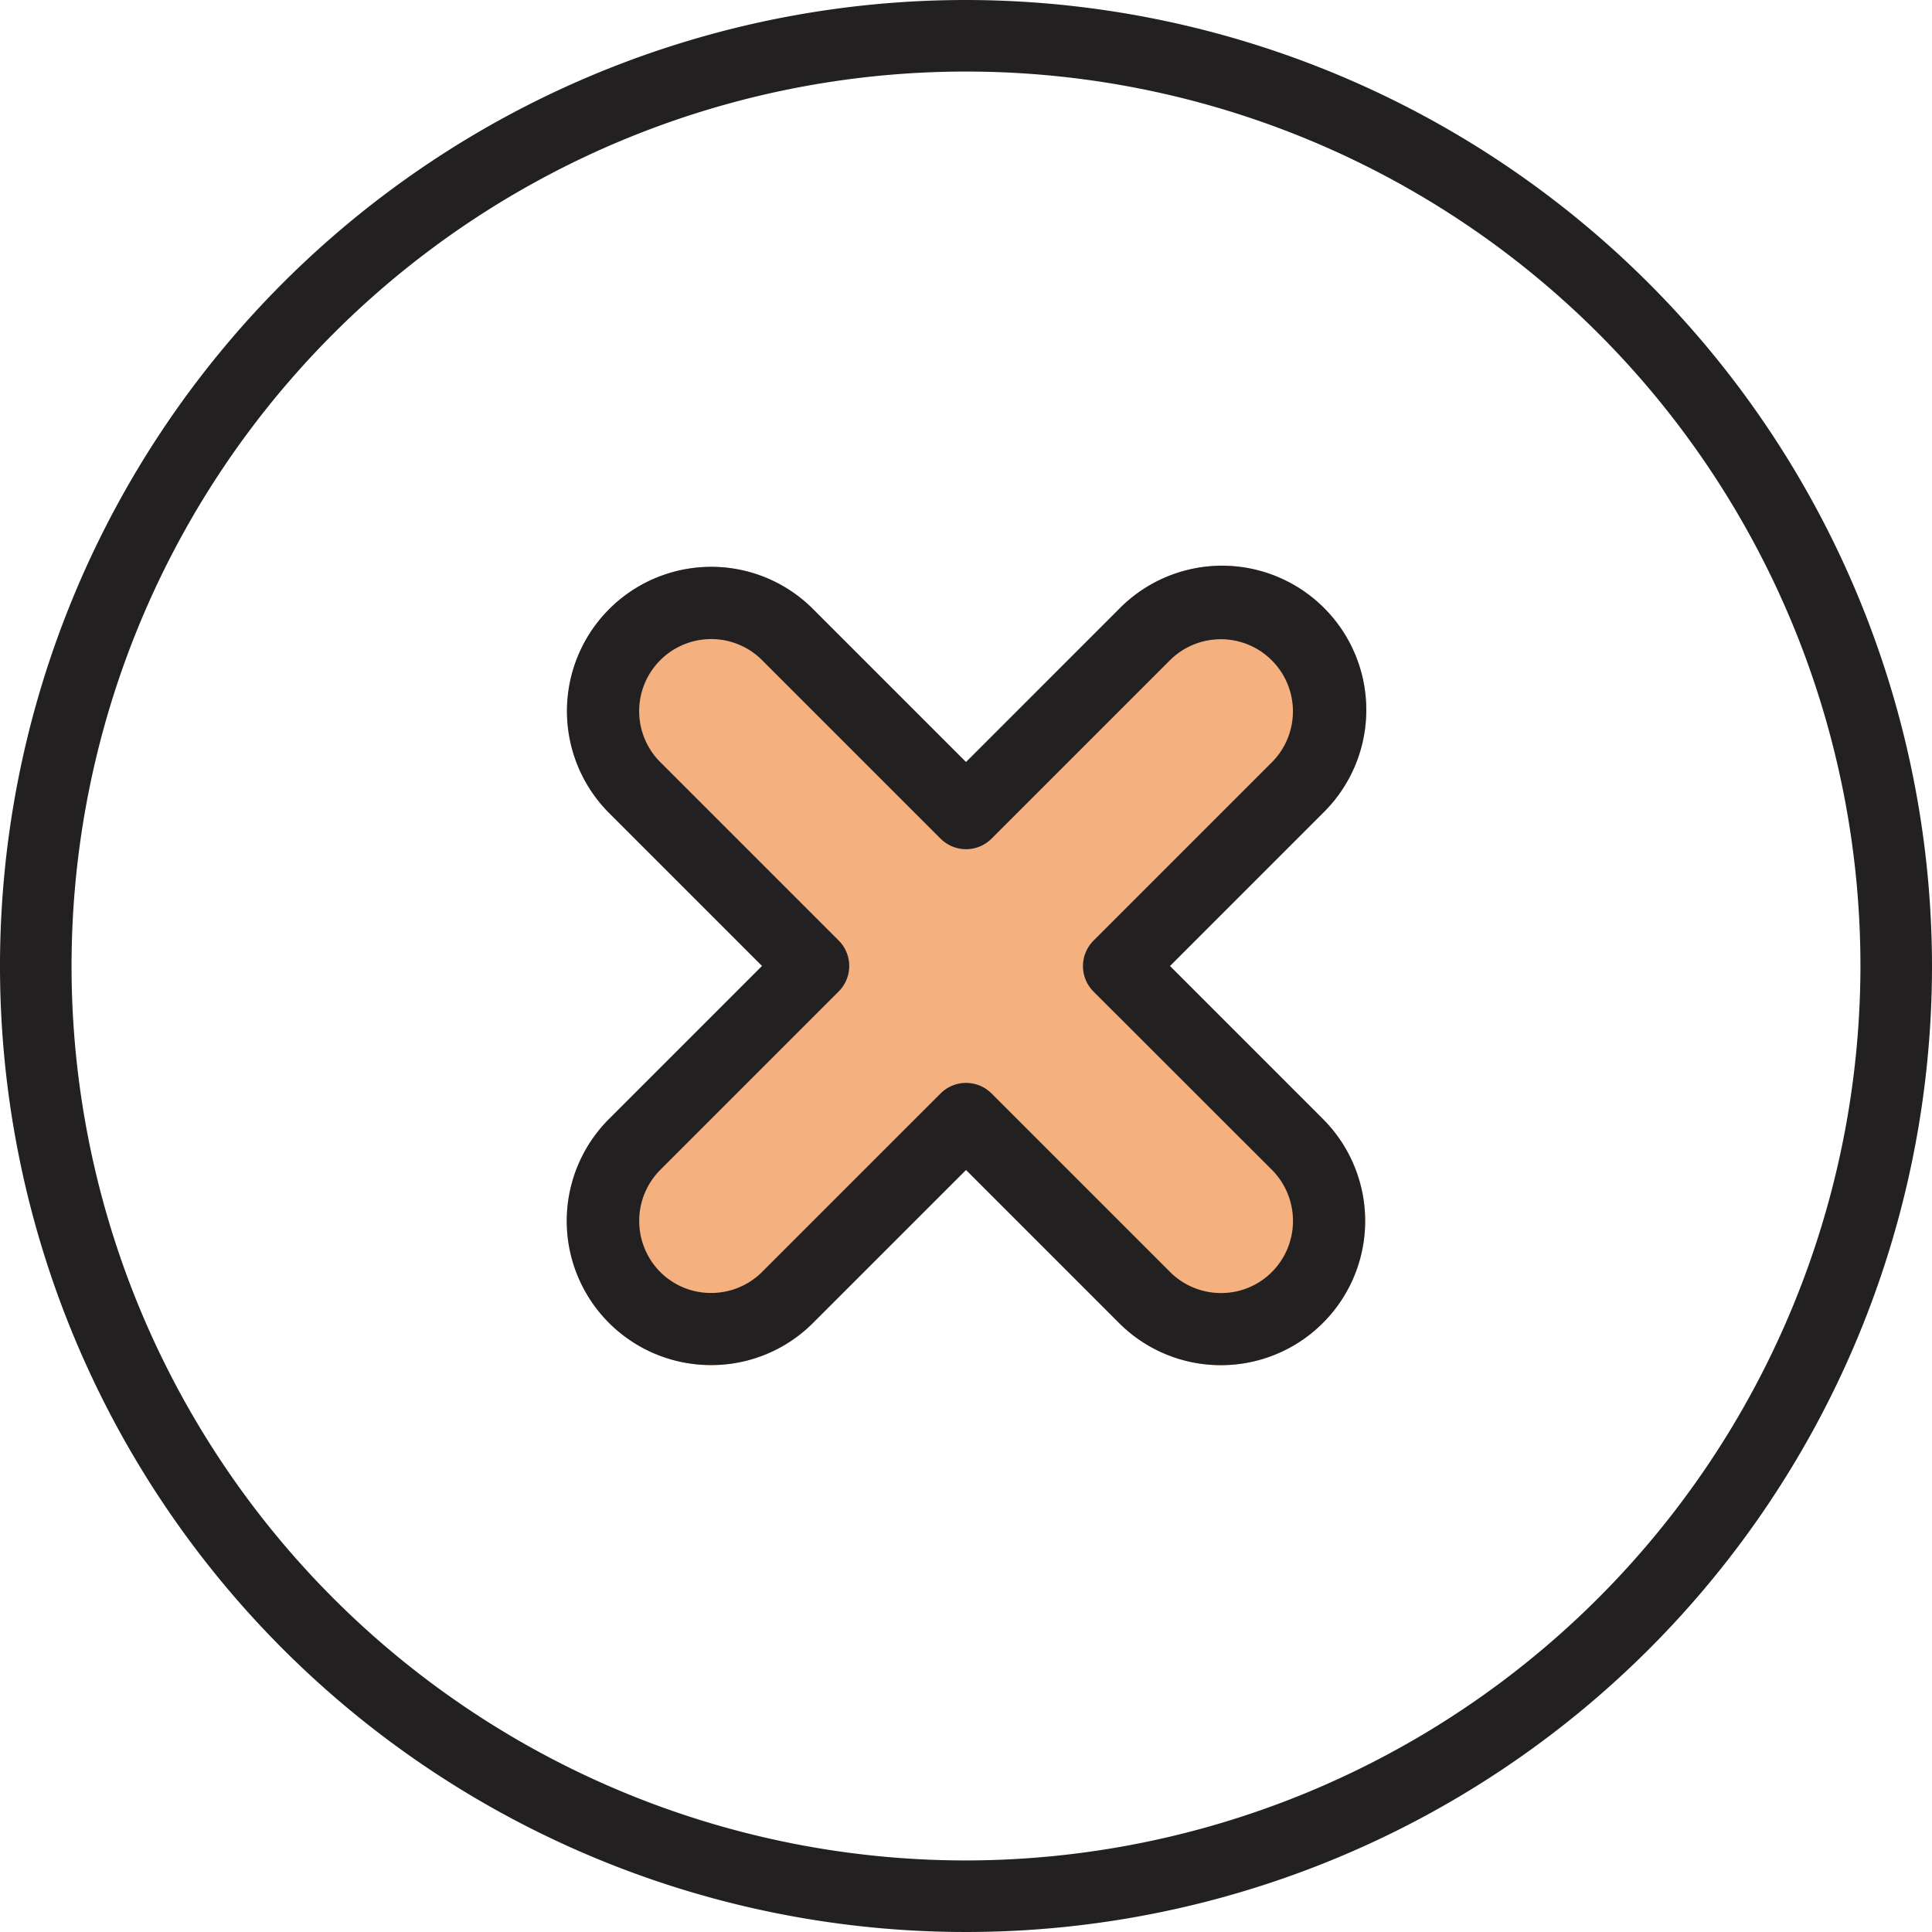
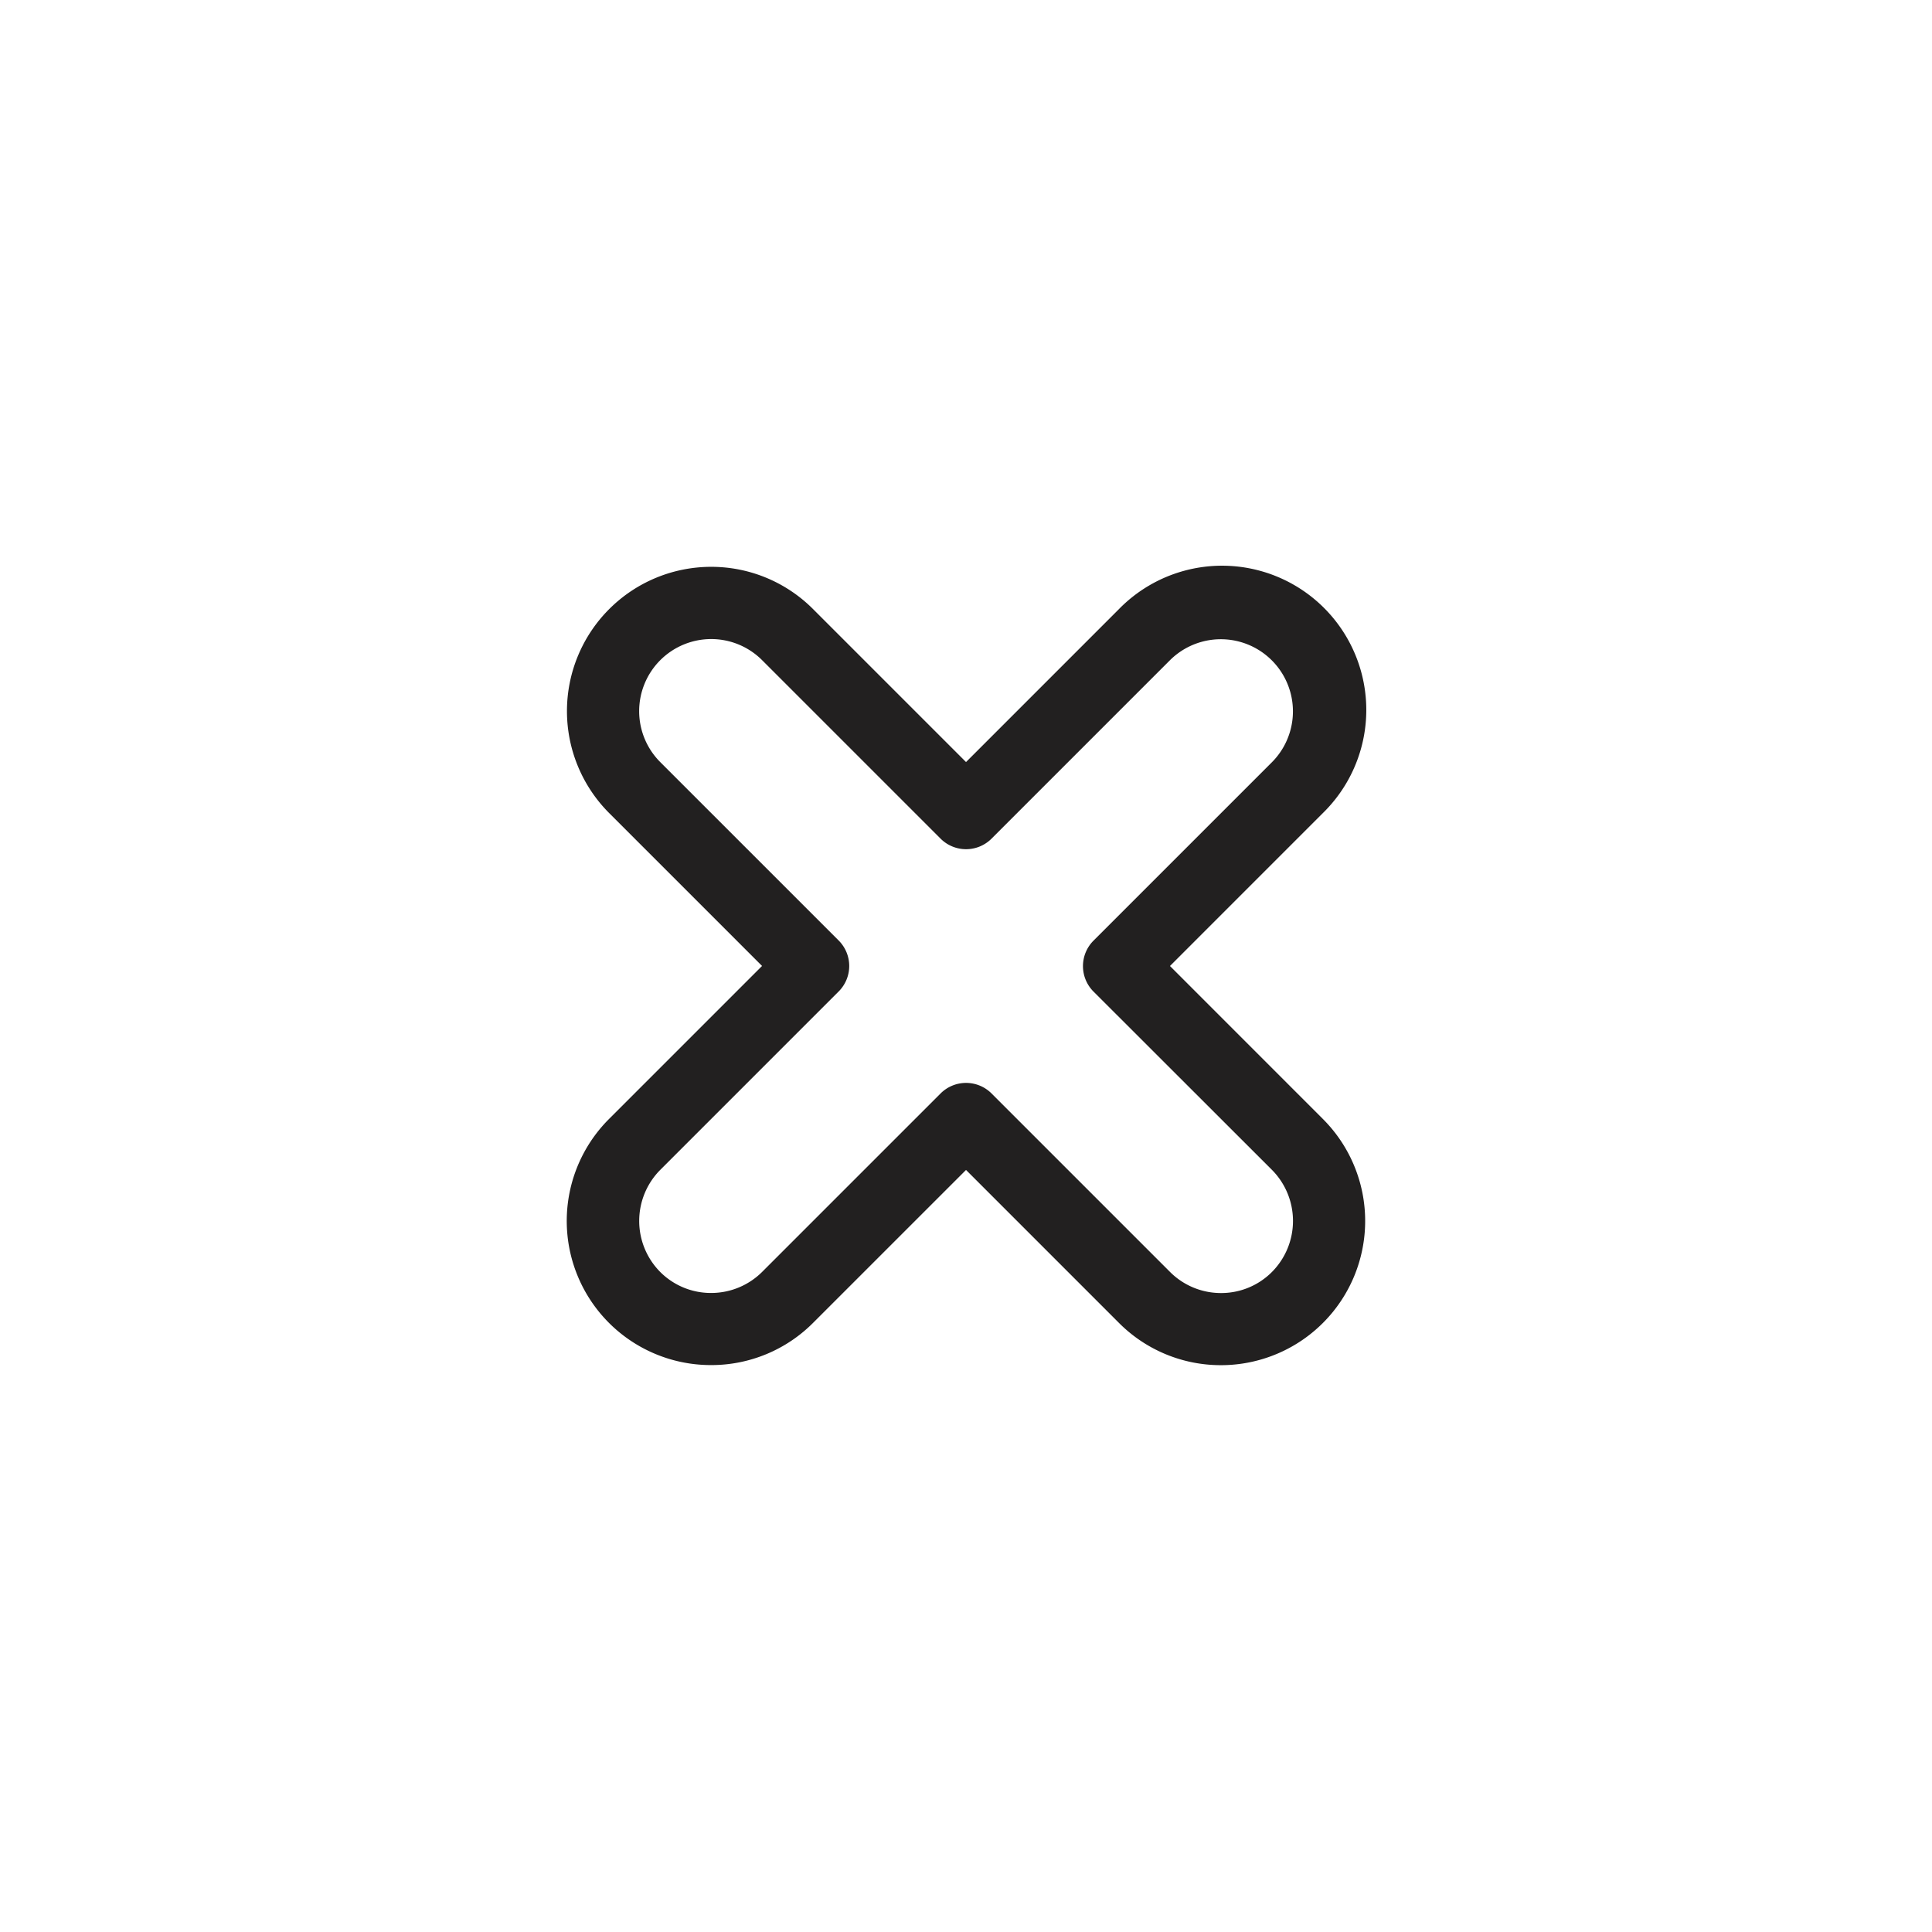
<svg xmlns="http://www.w3.org/2000/svg" id="cancel" width="80" height="80" viewBox="0 0 80 80">
  <g id="Group_11340" data-name="Group 11340">
    <g id="Group_11339" data-name="Group 11339">
-       <path id="Path_14606" data-name="Path 14606" d="M176.027,167.566l6.326-6.327a5.972,5.972,0,1,0-8.445-8.445l-6.326,6.327-6.327-6.327a5.95,5.95,0,0,0-4.229-1.757h-.006a5.974,5.974,0,0,0-4.211,10.2l6.327,6.327-6.327,6.327a5.968,5.968,0,0,0,4.212,10.2h.006a5.944,5.944,0,0,0,4.228-1.754l6.327-6.326,6.326,6.327a5.951,5.951,0,0,0,4.229,1.757h.006a5.971,5.971,0,0,0,4.211-10.2Zm2.114,13.543s-20.317,0-21.118,0Z" transform="translate(-127.581 -127.566)" fill="#f4b07e" />
      <path id="Path_14604" data-name="Path 14604" d="M176.027,167.566l6.326-6.327a5.972,5.972,0,1,0-8.445-8.445l-6.326,6.327-6.327-6.327a5.95,5.95,0,0,0-4.229-1.757h-.006a5.974,5.974,0,0,0-4.211,10.2l6.327,6.327-6.327,6.327a5.968,5.968,0,0,0,4.212,10.2h.006a5.944,5.944,0,0,0,4.228-1.754l6.327-6.326,6.326,6.327a5.951,5.951,0,0,0,4.229,1.757h.006a5.971,5.971,0,0,0,4.211-10.2Zm4.223,12.669a2.96,2.96,0,0,1-2.109.873h0a2.978,2.978,0,0,1-2.12-.882l-7.382-7.382a1.493,1.493,0,0,0-2.111,0l-7.382,7.382a2.987,2.987,0,0,1-2.12.879h0a2.961,2.961,0,0,1-2.108-.871,3,3,0,0,1,.008-4.231l7.382-7.382a1.492,1.492,0,0,0,0-2.111l-7.382-7.382a2.985,2.985,0,0,1,2.1-5.1h0a2.98,2.98,0,0,1,2.12.882l7.382,7.382a1.492,1.492,0,0,0,2.111,0l7.382-7.382a2.986,2.986,0,1,1,4.223,4.223l-7.382,7.382a1.492,1.492,0,0,0,0,2.111L180.242,176A3,3,0,0,1,180.25,180.235Z" transform="translate(-127.581 -127.566)" fill="#222020" />
-       <path id="Path_14605" data-name="Path 14605" d="M40,0A40,40,0,1,0,80,40,40.046,40.046,0,0,0,40,0Zm0,77.037A37.037,37.037,0,1,1,77.037,40,37.079,37.079,0,0,1,40,77.037Z" fill="#222020" />
    </g>
  </g>
</svg>